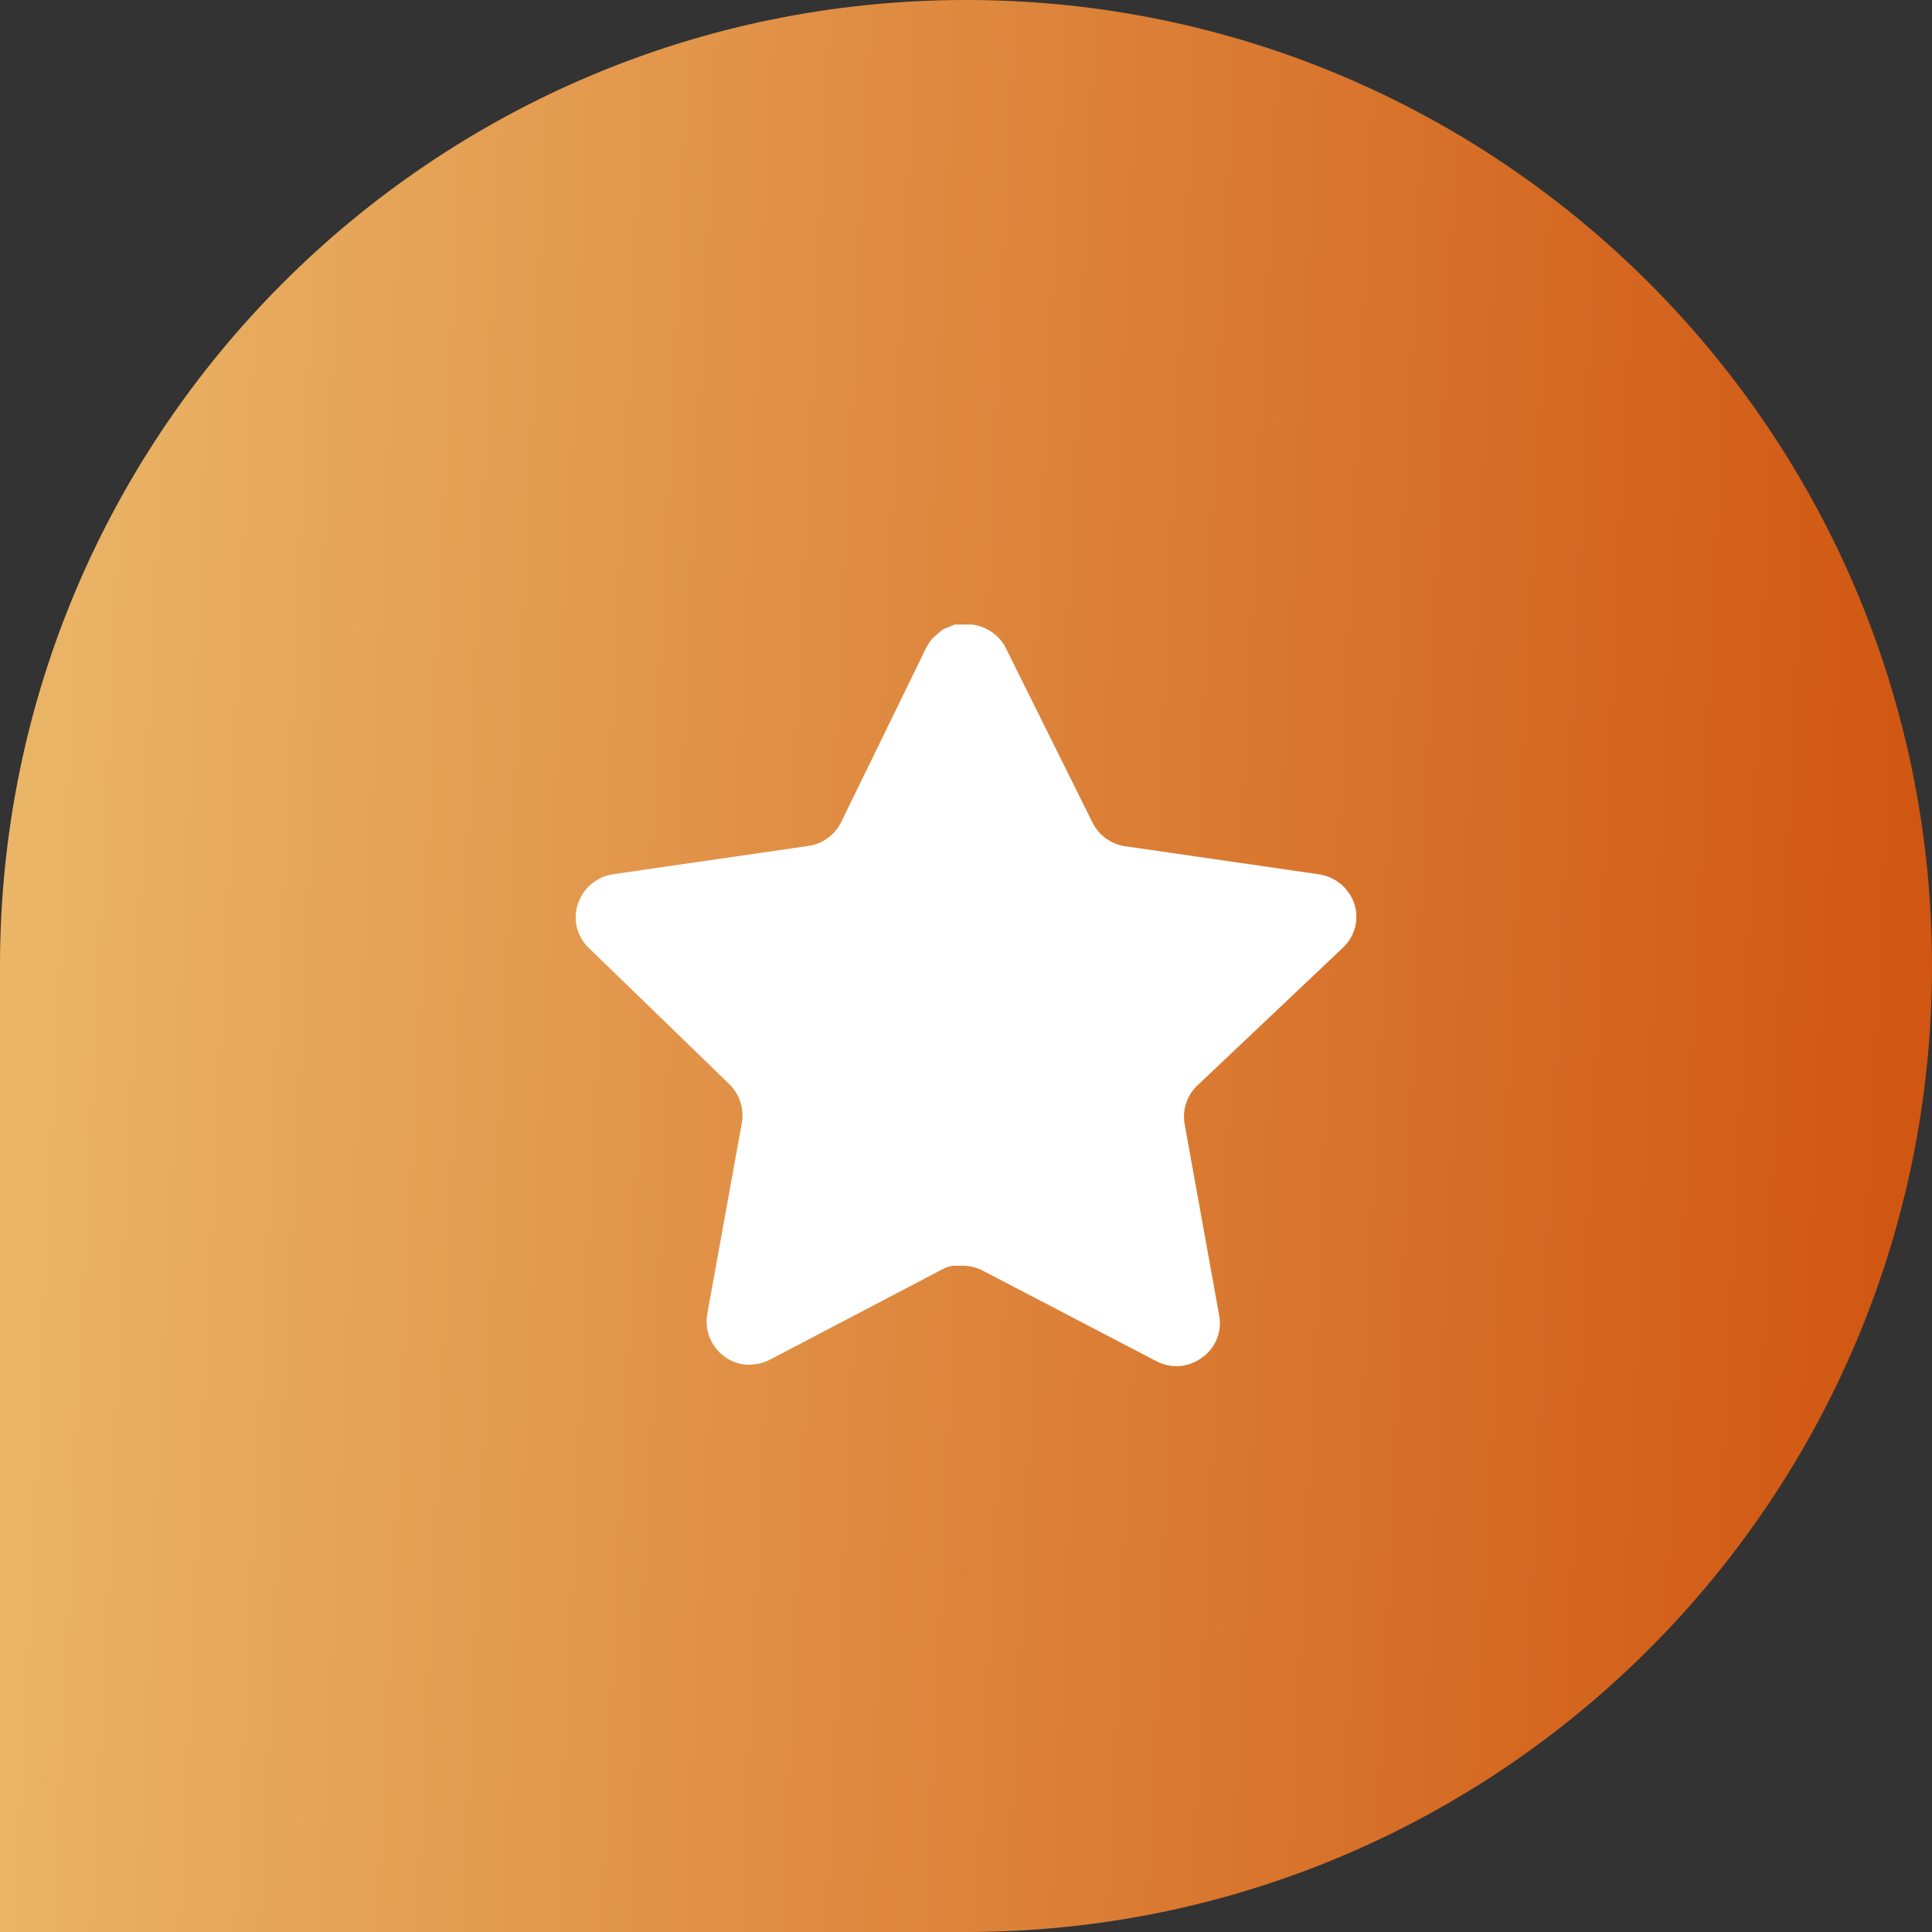
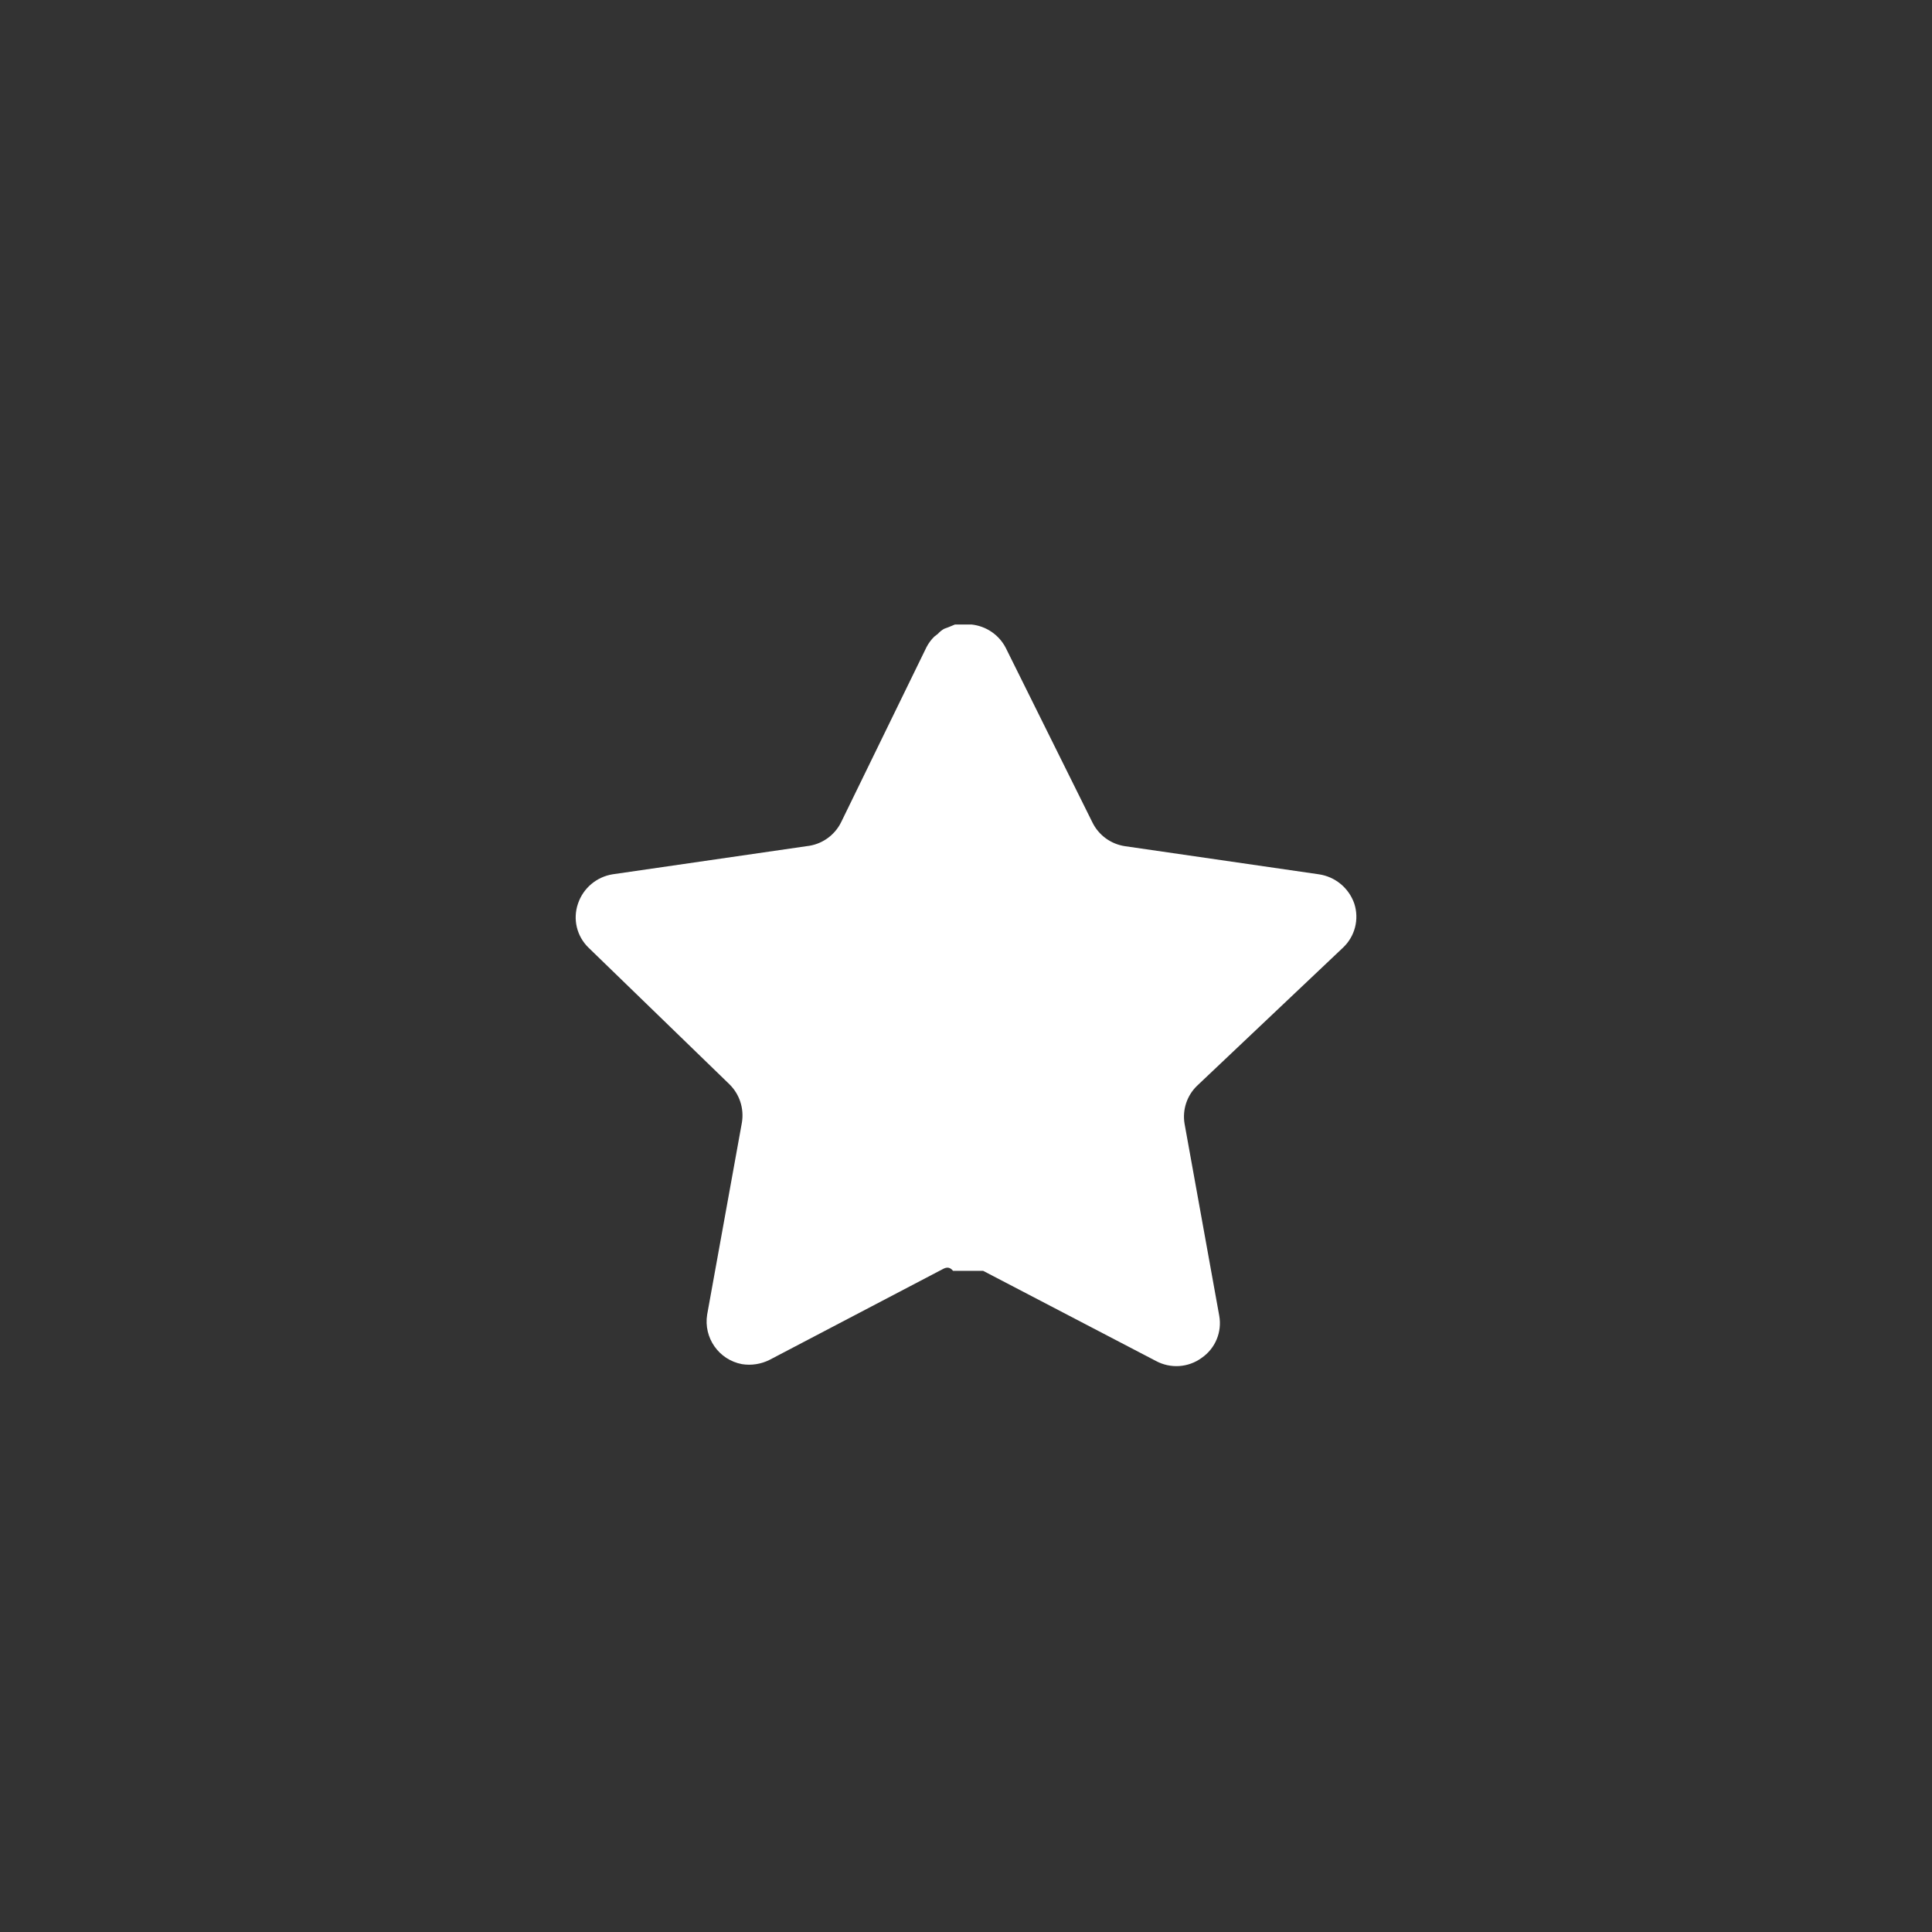
<svg xmlns="http://www.w3.org/2000/svg" width="66" height="66" viewBox="0 0 66 66" fill="none">
  <rect x="0" y="0" width="66" height="66" fill="#333333" stroke="none" />
-   <path d="M0 33C0 14.775 14.775 0 33 0C51.225 0 66 14.775 66 33C66 51.225 51.225 66 33 66H0V33Z" fill="url(#paint0_linear_383_1763)" />
-   <path d="M40.891 37.094C40.546 37.429 40.387 37.913 40.466 38.387L41.651 44.947C41.751 45.503 41.517 46.066 41.051 46.387C40.595 46.721 39.989 46.761 39.491 46.494L33.586 43.414C33.38 43.305 33.153 43.246 32.919 43.239H32.558C32.432 43.258 32.31 43.298 32.198 43.359L26.291 46.454C25.999 46.601 25.669 46.653 25.345 46.601C24.555 46.451 24.029 45.699 24.158 44.906L25.345 38.346C25.423 37.867 25.265 37.381 24.919 37.041L20.105 32.374C19.702 31.983 19.562 31.397 19.746 30.867C19.924 30.339 20.381 29.954 20.931 29.867L27.558 28.906C28.062 28.854 28.505 28.547 28.731 28.094L31.651 22.107C31.721 21.974 31.81 21.851 31.918 21.747L32.038 21.654C32.1 21.585 32.172 21.527 32.252 21.481L32.398 21.427L32.624 21.334H33.186C33.687 21.386 34.129 21.686 34.359 22.134L37.318 28.094C37.531 28.53 37.946 28.833 38.425 28.906L45.051 29.867C45.611 29.947 46.079 30.334 46.264 30.867C46.439 31.402 46.288 31.989 45.878 32.374L40.891 37.094Z" fill="white" />
+   <path d="M40.891 37.094C40.546 37.429 40.387 37.913 40.466 38.387L41.651 44.947C41.751 45.503 41.517 46.066 41.051 46.387C40.595 46.721 39.989 46.761 39.491 46.494L33.586 43.414H32.558C32.432 43.258 32.31 43.298 32.198 43.359L26.291 46.454C25.999 46.601 25.669 46.653 25.345 46.601C24.555 46.451 24.029 45.699 24.158 44.906L25.345 38.346C25.423 37.867 25.265 37.381 24.919 37.041L20.105 32.374C19.702 31.983 19.562 31.397 19.746 30.867C19.924 30.339 20.381 29.954 20.931 29.867L27.558 28.906C28.062 28.854 28.505 28.547 28.731 28.094L31.651 22.107C31.721 21.974 31.81 21.851 31.918 21.747L32.038 21.654C32.1 21.585 32.172 21.527 32.252 21.481L32.398 21.427L32.624 21.334H33.186C33.687 21.386 34.129 21.686 34.359 22.134L37.318 28.094C37.531 28.53 37.946 28.833 38.425 28.906L45.051 29.867C45.611 29.947 46.079 30.334 46.264 30.867C46.439 31.402 46.288 31.989 45.878 32.374L40.891 37.094Z" fill="white" />
  <defs>
    <linearGradient id="paint0_linear_383_1763" x1="-4.62761e-07" y1="9.672" x2="66.907" y2="12.798" gradientUnits="userSpaceOnUse">
      <stop stop-color="#EBB769" />
      <stop offset="1" stop-color="#D05611" />
    </linearGradient>
  </defs>
</svg>